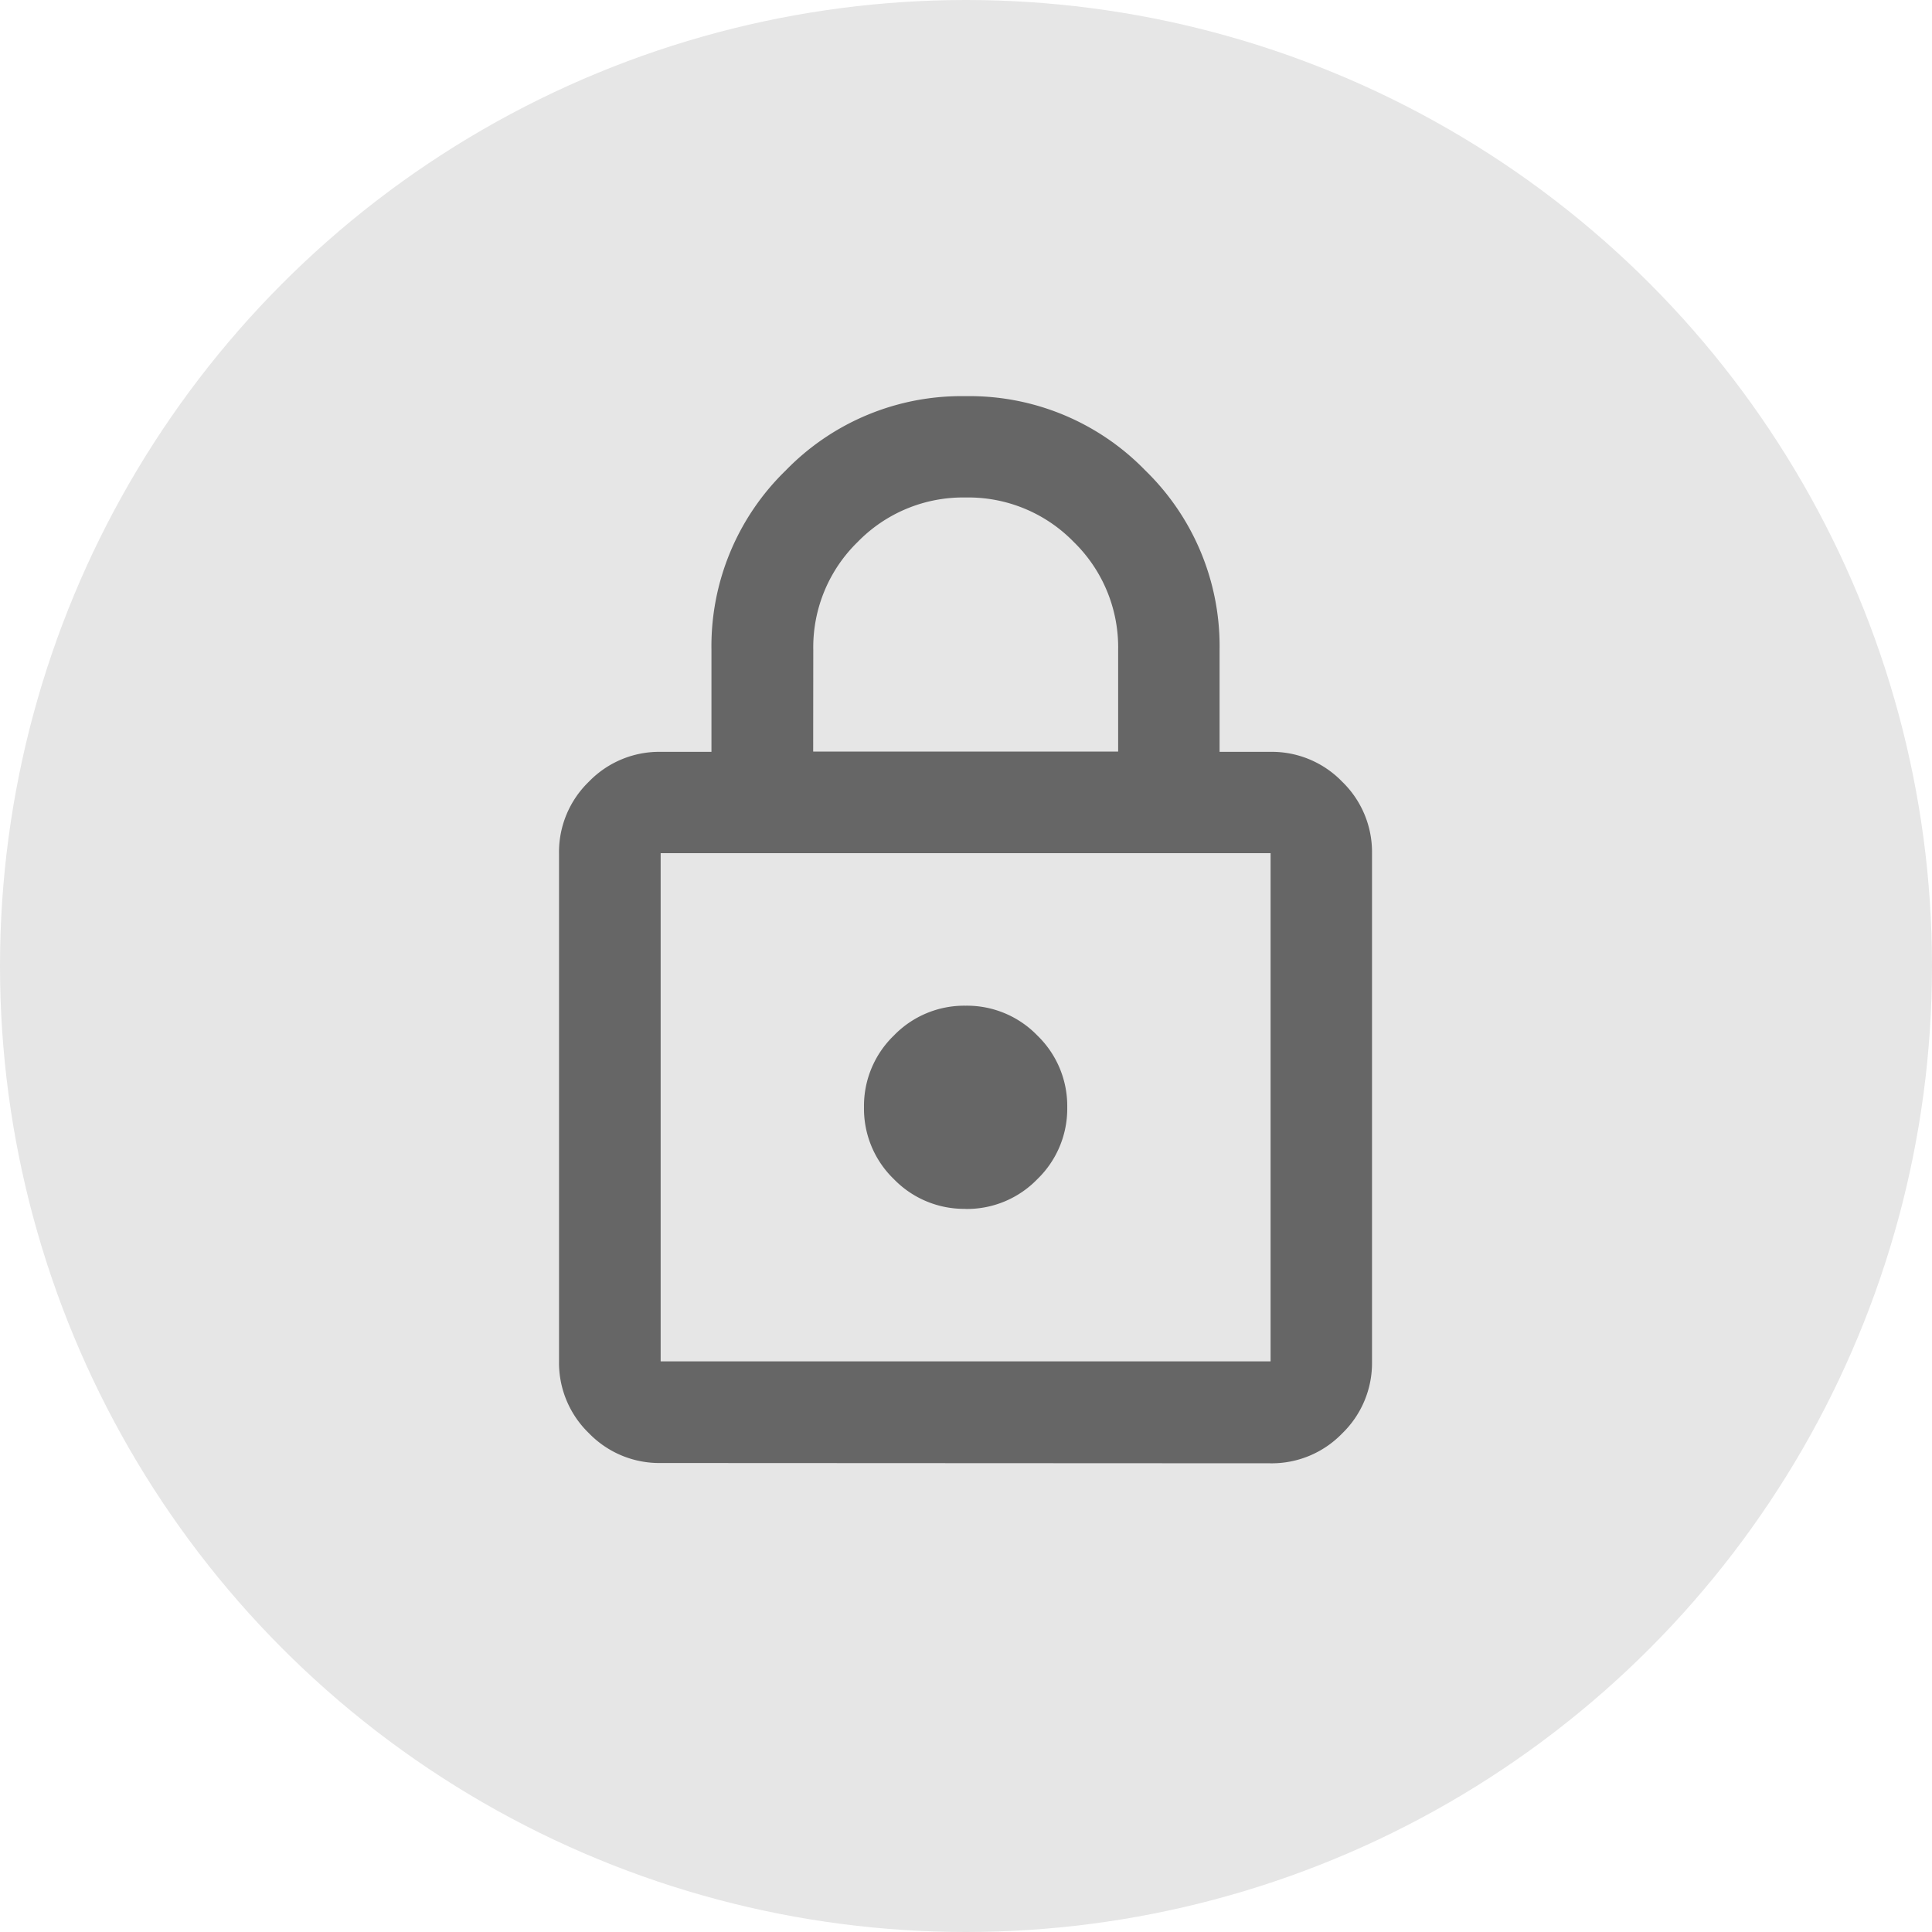
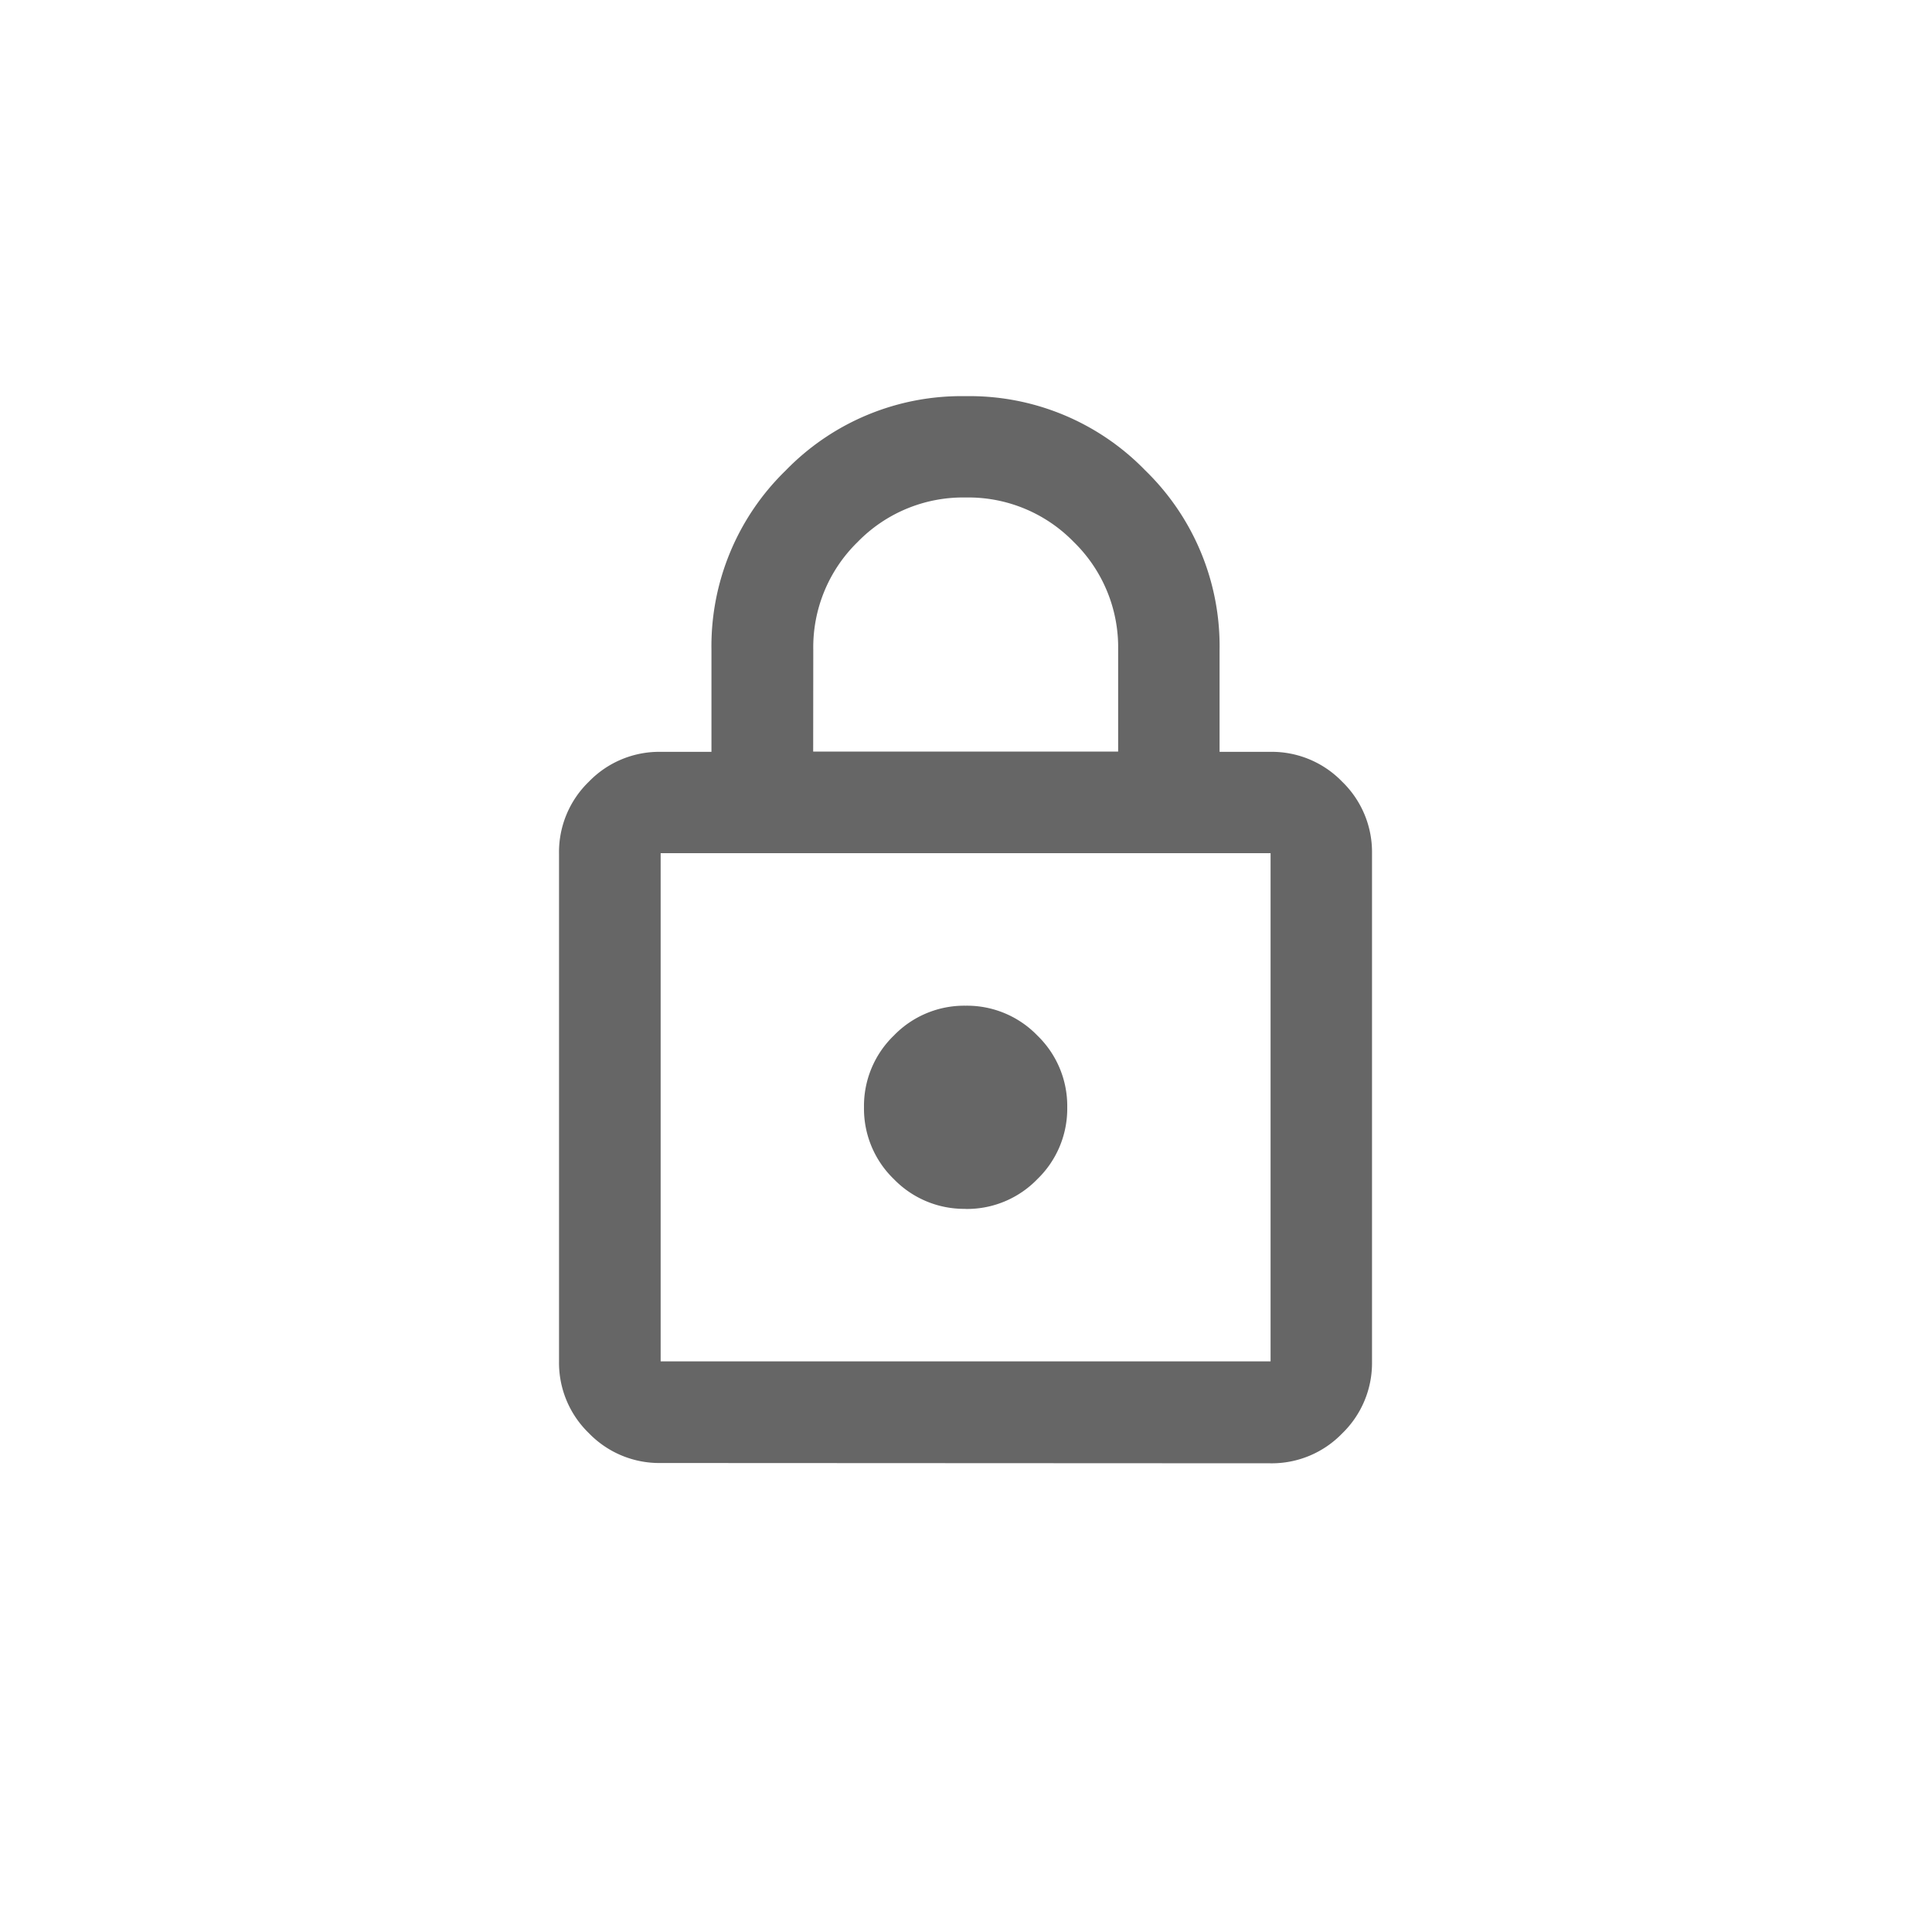
<svg xmlns="http://www.w3.org/2000/svg" width="20" height="20" viewBox="0 0 20 20">
  <g id="Group_2725" data-name="Group 2725" transform="translate(-205 -1337)">
-     <circle id="Ellipse_5" data-name="Ellipse 5" cx="10" cy="10" r="10" transform="translate(205 1337)" fill="#e6e6e6" />
    <path id="lock_24dp_5F6368_FILL0_wght400_GRAD0_opsz24" d="M161.052-908.951a1.013,1.013,0,0,1-.743-.309A1.013,1.013,0,0,1,160-910v-5.261a1.013,1.013,0,0,1,.309-.743,1.013,1.013,0,0,1,.743-.309h.526v-1.052a2.536,2.536,0,0,1,.769-1.861,2.535,2.535,0,0,1,1.861-.769,2.535,2.535,0,0,1,1.861.769,2.536,2.536,0,0,1,.769,1.861v1.052h.526a1.013,1.013,0,0,1,.743.309,1.013,1.013,0,0,1,.309.743V-910a1.013,1.013,0,0,1-.309.743,1.013,1.013,0,0,1-.743.309Zm0-1.052h6.314v-5.261h-6.314Zm3.157-1.578a1.013,1.013,0,0,0,.743-.309,1.013,1.013,0,0,0,.309-.743,1.013,1.013,0,0,0-.309-.743,1.013,1.013,0,0,0-.743-.309,1.013,1.013,0,0,0-.743.309,1.013,1.013,0,0,0-.309.743,1.013,1.013,0,0,0,.309.743A1.013,1.013,0,0,0,164.209-911.582Zm-1.578-4.735h3.157v-1.052a1.522,1.522,0,0,0-.46-1.118,1.522,1.522,0,0,0-1.118-.46,1.522,1.522,0,0,0-1.118.46,1.522,1.522,0,0,0-.46,1.118ZM161.052-910v0Z" transform="translate(50.787 2261.096)" fill="#666" />
  </g>
</svg>